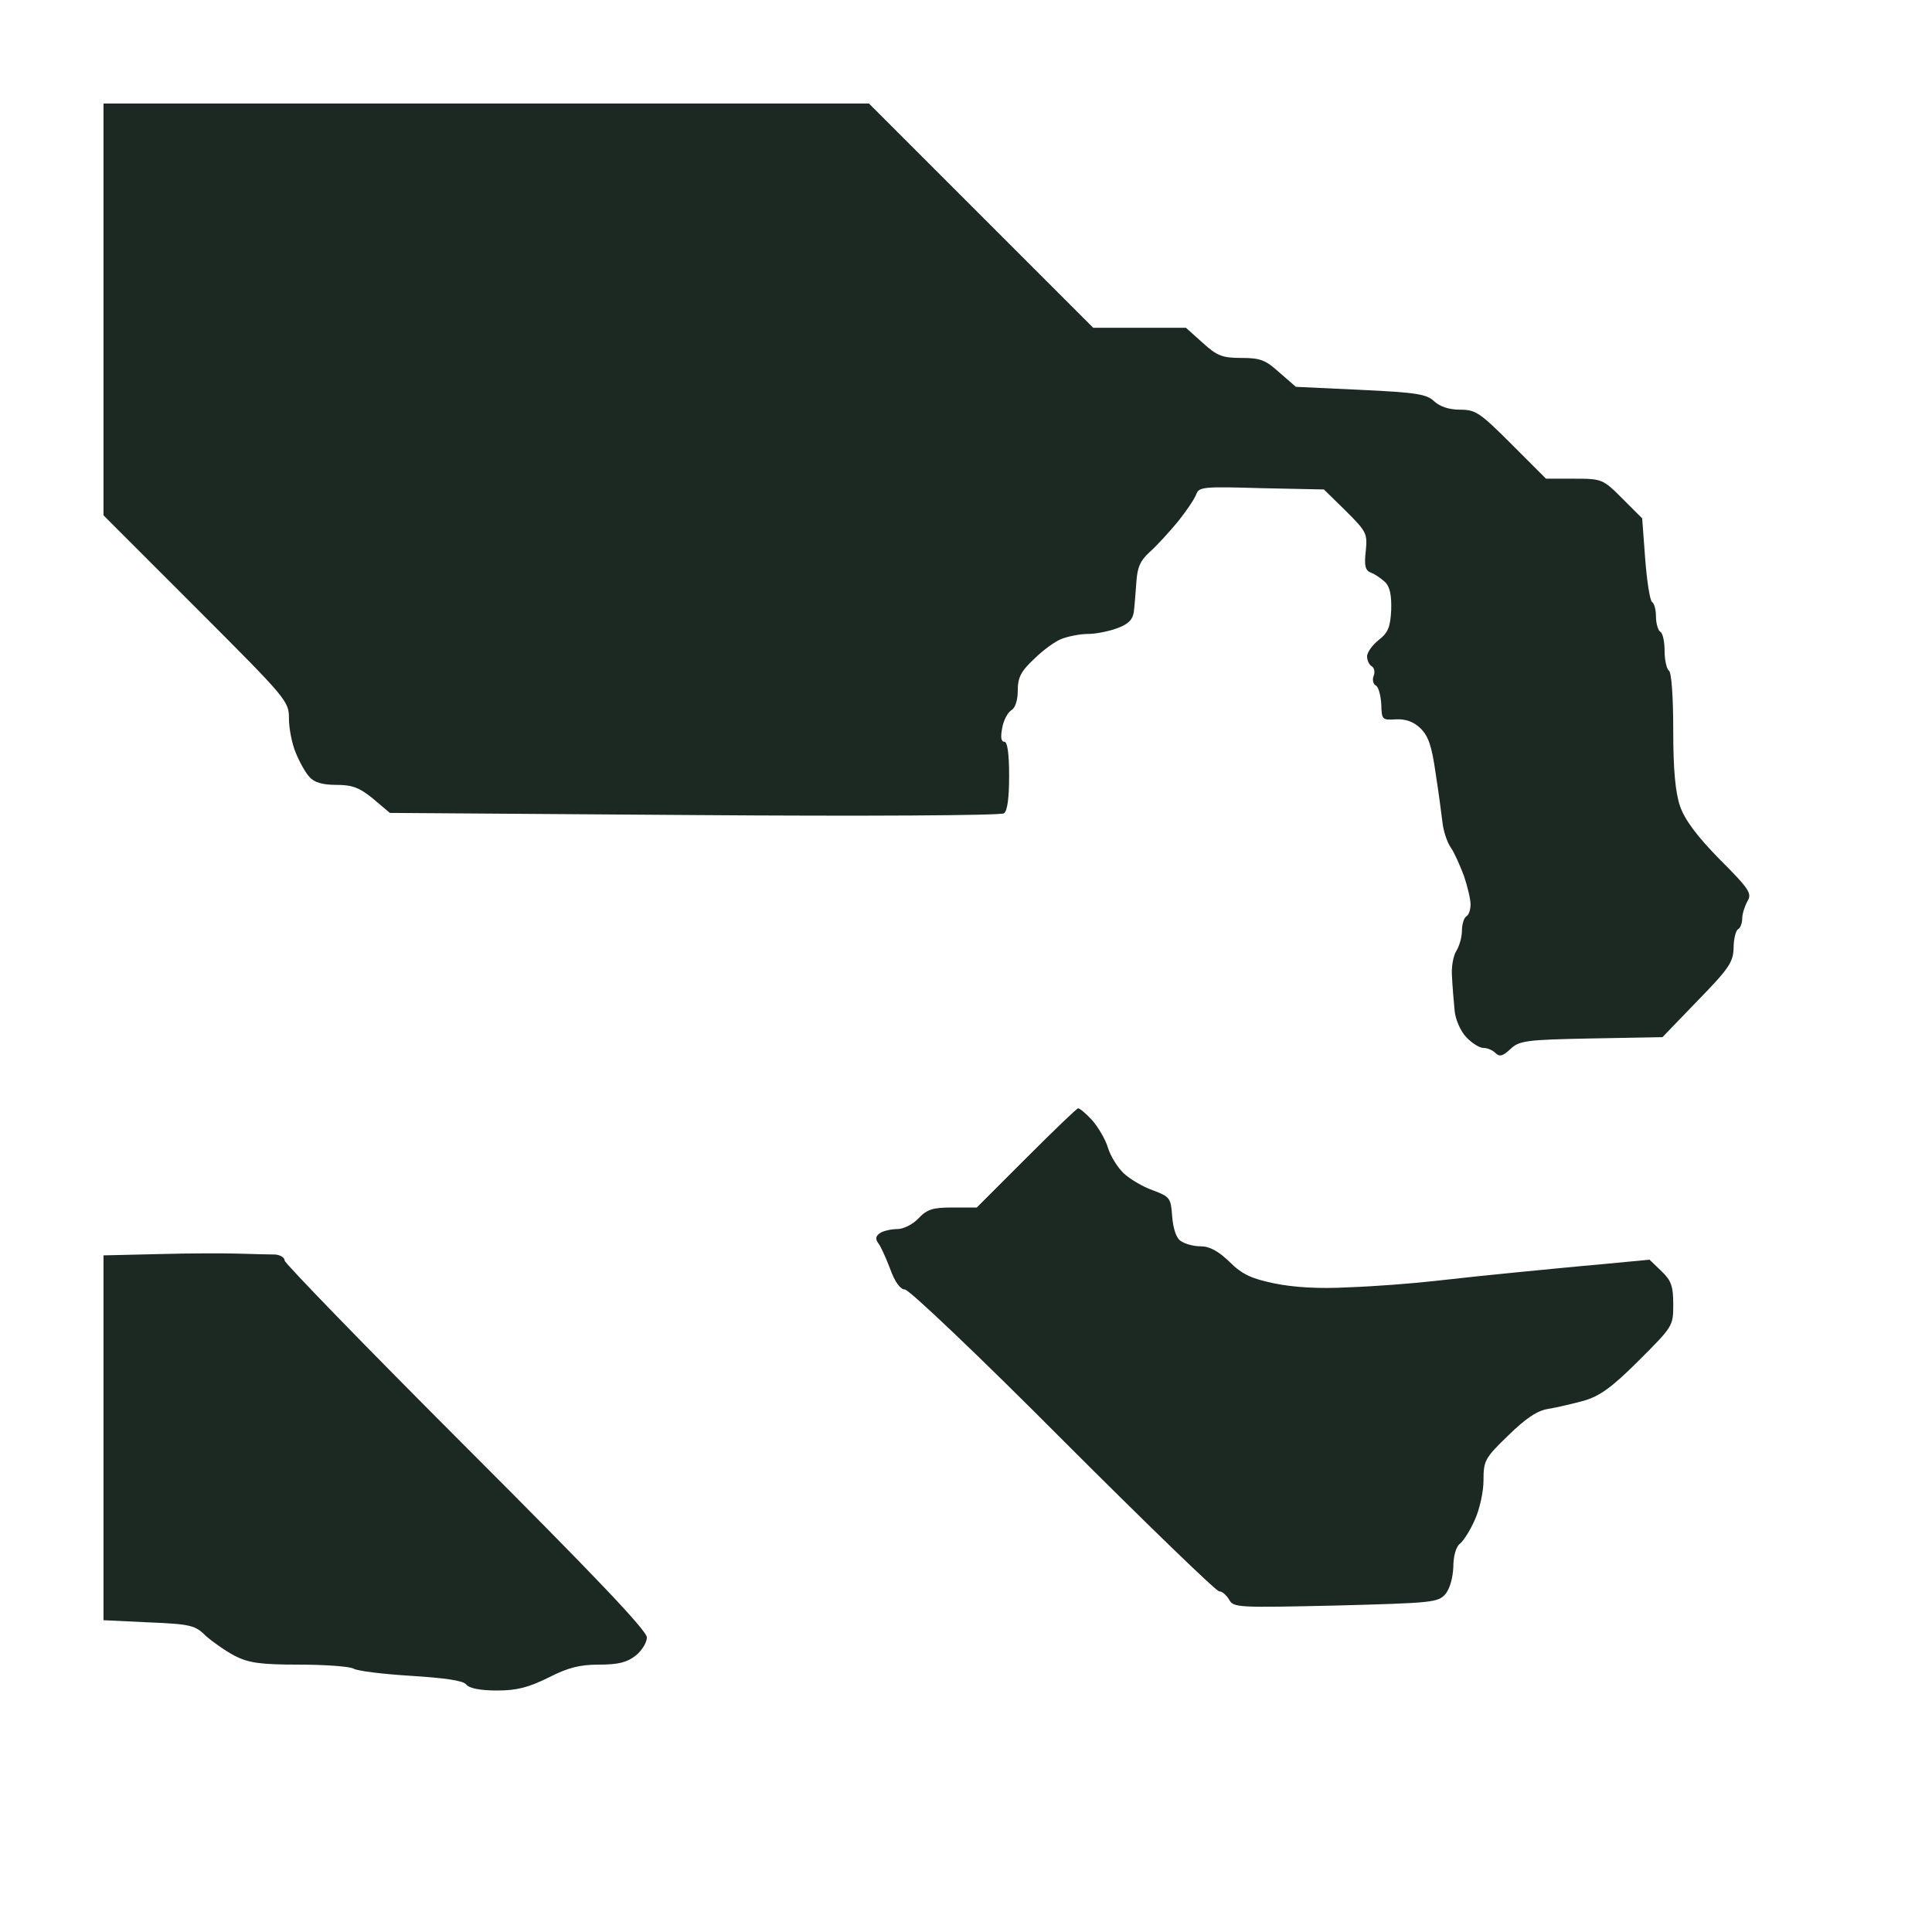
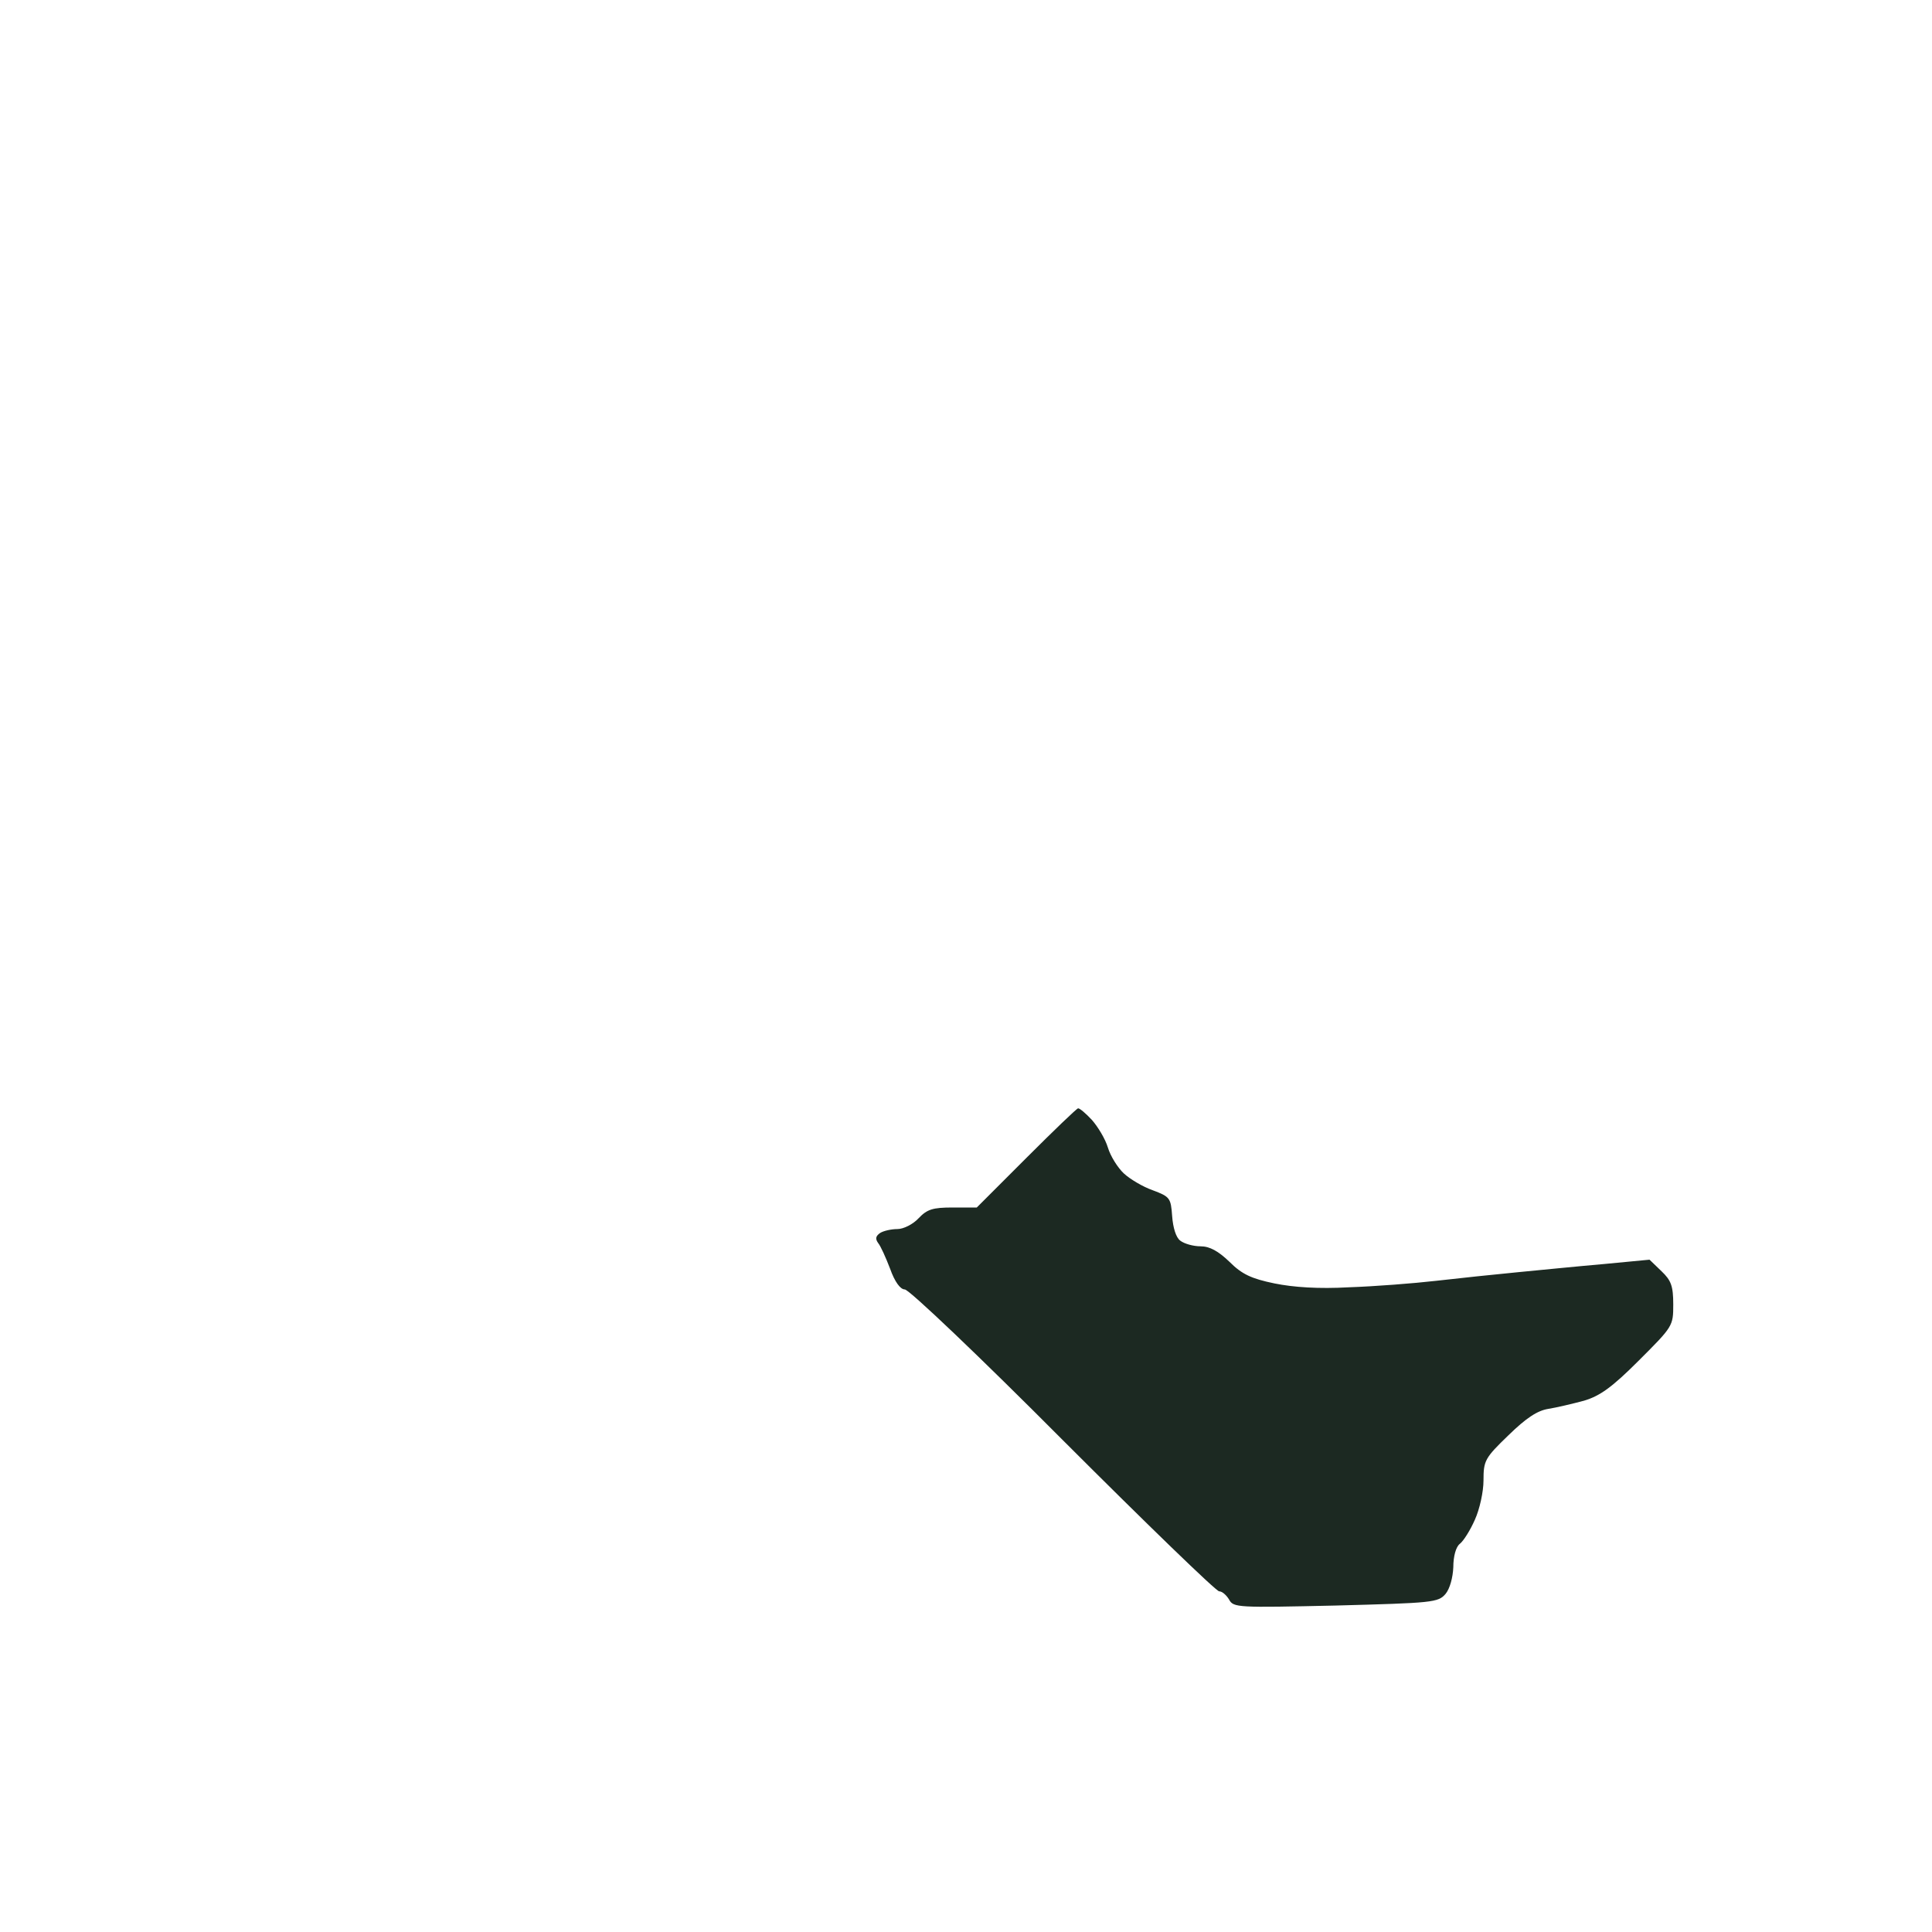
<svg xmlns="http://www.w3.org/2000/svg" version="1.0" width="100%" height="100%" viewBox="0 0 448 448" preserveAspectRatio="xMidYMid meet">
  <rect width="448" height="448" fill="#ffffff" stroke="none" />
  <g transform="translate(0,448) scale(0.1,-0.1)" fill="#1c2922" stroke="none">
-     <path d="M1128 4240 l-888 0 0 -478 0 -477 215 -215 c211 -211 215 -216 215 -256 0 -23 7 -59 16 -80 9 -22 23 -47 32 -56 10 -12 30 -18 61 -18 38 0 54 -6 86 -32 l39 -33 706 -5 c394 -3 711 -1 718 4 8 5 12 36 12 87 0 52 -4 79 -11 79 -8 0 -9 11 -5 32 3 18 13 36 21 41 9 5 15 23 15 45 0 31 7 45 38 74 20 20 50 42 65 47 16 6 43 11 60 11 18 0 48 6 67 13 25 9 36 19 39 37 2 14 4 45 6 69 2 35 9 51 31 71 16 14 45 46 65 70 20 25 39 53 43 64 6 17 17 18 151 14 l145 -3 51 -50 c48 -48 50 -52 46 -93 -4 -34 -1 -45 12 -50 9 -3 23 -13 32 -21 12 -11 16 -31 15 -65 -2 -40 -7 -53 -29 -70 -15 -12 -27 -29 -27 -38 0 -9 5 -20 11 -23 6 -4 8 -14 4 -23 -3 -8 -1 -19 6 -22 6 -4 11 -24 12 -44 1 -35 2 -36 34 -34 22 1 40 -5 56 -20 19 -18 27 -41 36 -105 7 -45 14 -97 16 -115 2 -18 10 -44 19 -57 9 -13 22 -43 31 -67 8 -24 15 -53 15 -65 0 -12 -4 -25 -10 -28 -5 -3 -10 -18 -10 -33 0 -15 -6 -36 -13 -47 -7 -11 -12 -38 -10 -60 1 -22 4 -57 6 -78 2 -22 14 -48 27 -62 13 -14 31 -25 40 -25 9 0 21 -5 28 -12 9 -9 17 -7 34 9 21 20 36 22 188 25 l165 3 82 85 c73 75 82 89 83 122 0 20 5 40 10 43 6 3 10 15 10 26 0 10 6 28 12 39 11 18 5 28 -64 97 -54 55 -81 92 -92 123 -11 32 -16 84 -16 177 0 77 -4 134 -10 138 -5 3 -10 24 -10 45 0 21 -4 42 -10 45 -5 3 -10 19 -10 35 0 16 -4 31 -9 34 -5 3 -12 48 -16 100 l-7 94 -46 46 c-45 45 -47 46 -112 46 l-65 0 -80 80 c-73 73 -83 80 -119 80 -26 0 -47 7 -61 20 -17 16 -41 20 -170 26 l-150 7 -38 33 c-32 29 -44 34 -88 34 -45 0 -57 5 -90 35 l-39 35 -108 0 -107 0 -260 260 -260 260 -887 0z" />
    <path d="M2500 1910 c-3 0 -57 -52 -120 -115 l-115 -115 -56 0 c-46 0 -59 -4 -79 -25 -13 -14 -35 -25 -49 -25 -14 0 -32 -4 -40 -9 -10 -7 -12 -13 -5 -23 6 -7 18 -34 28 -60 11 -31 24 -48 34 -48 10 0 175 -157 367 -350 192 -192 355 -350 362 -350 7 0 17 -9 23 -19 10 -19 20 -19 247 -14 225 6 238 7 255 27 10 12 17 38 18 62 0 25 6 47 15 54 9 7 25 33 35 56 11 24 20 65 20 91 0 46 3 52 58 105 41 40 67 57 92 61 19 3 57 12 83 19 37 11 65 31 127 93 79 79 80 80 80 130 0 43 -5 56 -27 77 l-28 27 -105 -10 c-58 -5 -148 -14 -200 -19 -52 -5 -138 -14 -190 -20 -52 -6 -143 -13 -202 -15 -70 -4 -129 0 -173 9 -53 11 -75 21 -104 50 -26 25 -46 36 -67 36 -17 0 -38 6 -47 13 -10 7 -17 30 -19 57 -3 42 -5 45 -45 60 -23 8 -53 26 -67 39 -14 13 -31 40 -37 60 -6 20 -23 48 -37 64 -14 15 -28 27 -32 27z" />
-     <path d="M555 1573 c-33 1 -117 1 -187 -1 l-128 -3 0 -423 0 -423 105 -5 c98 -4 108 -7 133 -32 16 -14 46 -35 67 -46 32 -16 59 -20 148 -20 59 0 116 -4 126 -9 10 -6 70 -13 134 -17 79 -5 121 -11 128 -20 7 -9 33 -14 71 -14 47 0 73 7 120 30 45 23 72 30 117 30 44 0 65 5 85 21 14 11 26 30 26 42 0 16 -123 145 -420 442 -231 231 -420 426 -420 432 0 7 -10 13 -22 14 -13 0 -50 1 -83 2z" />
  </g>
</svg>